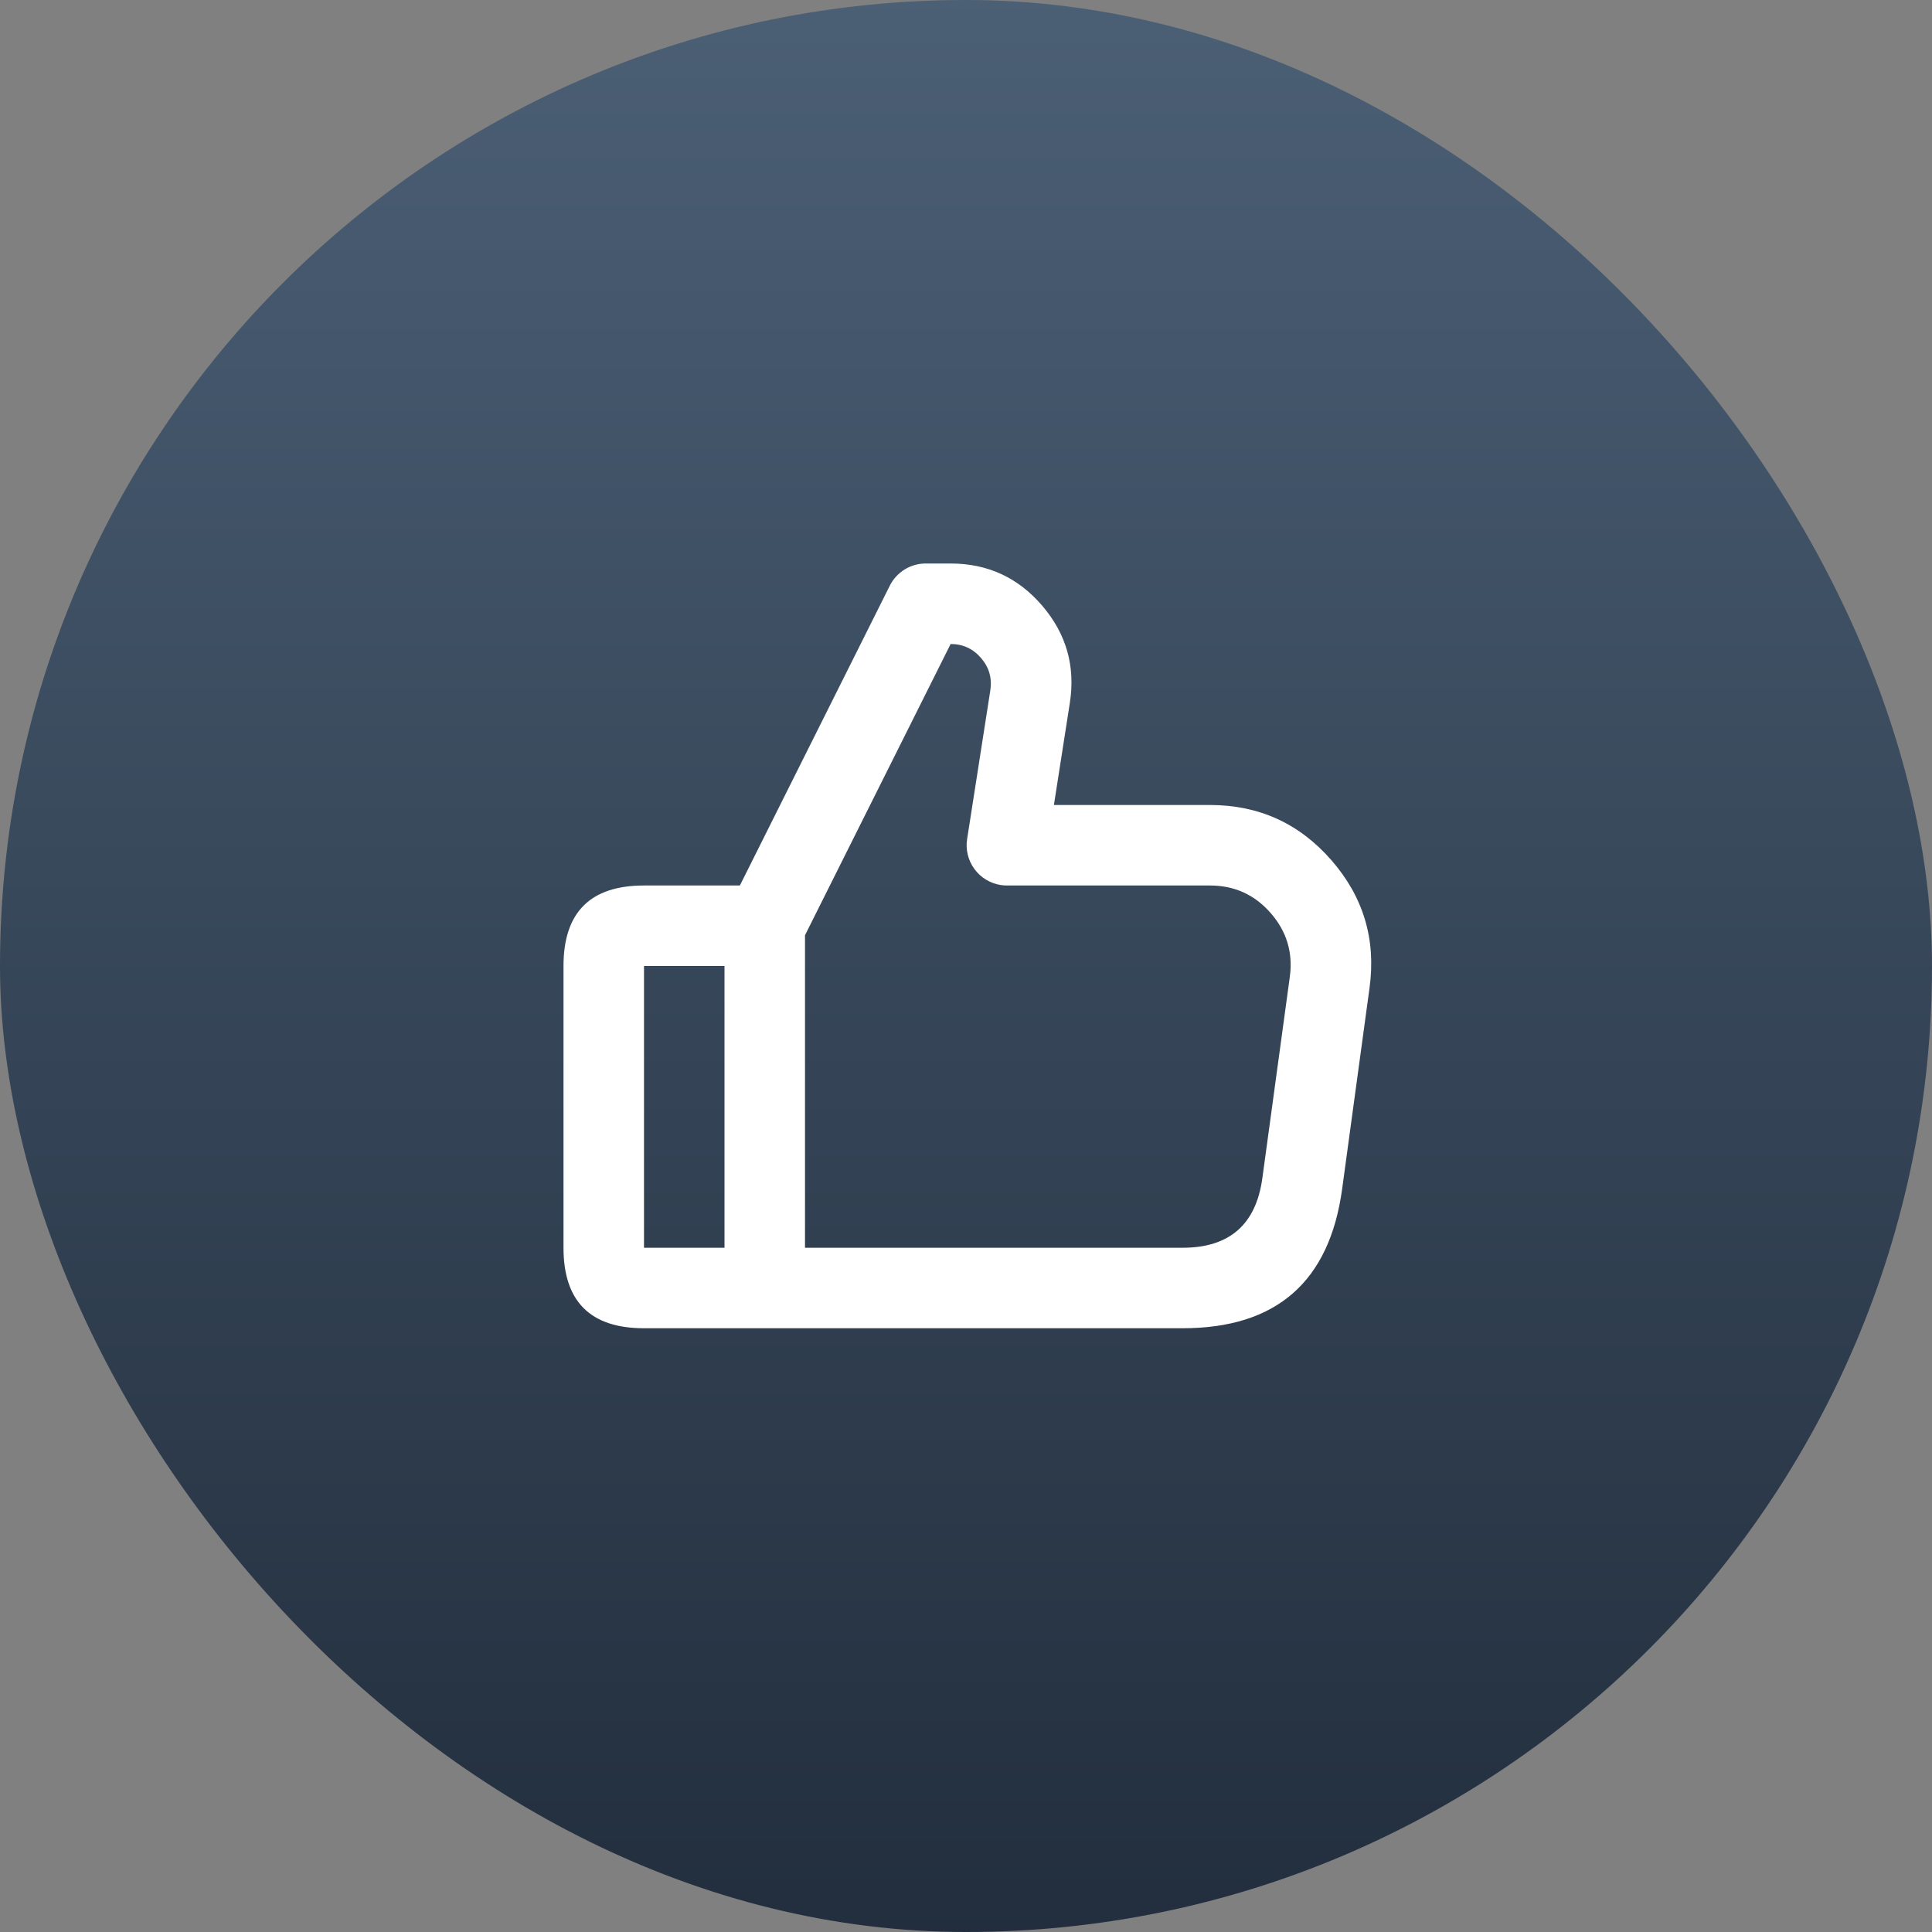
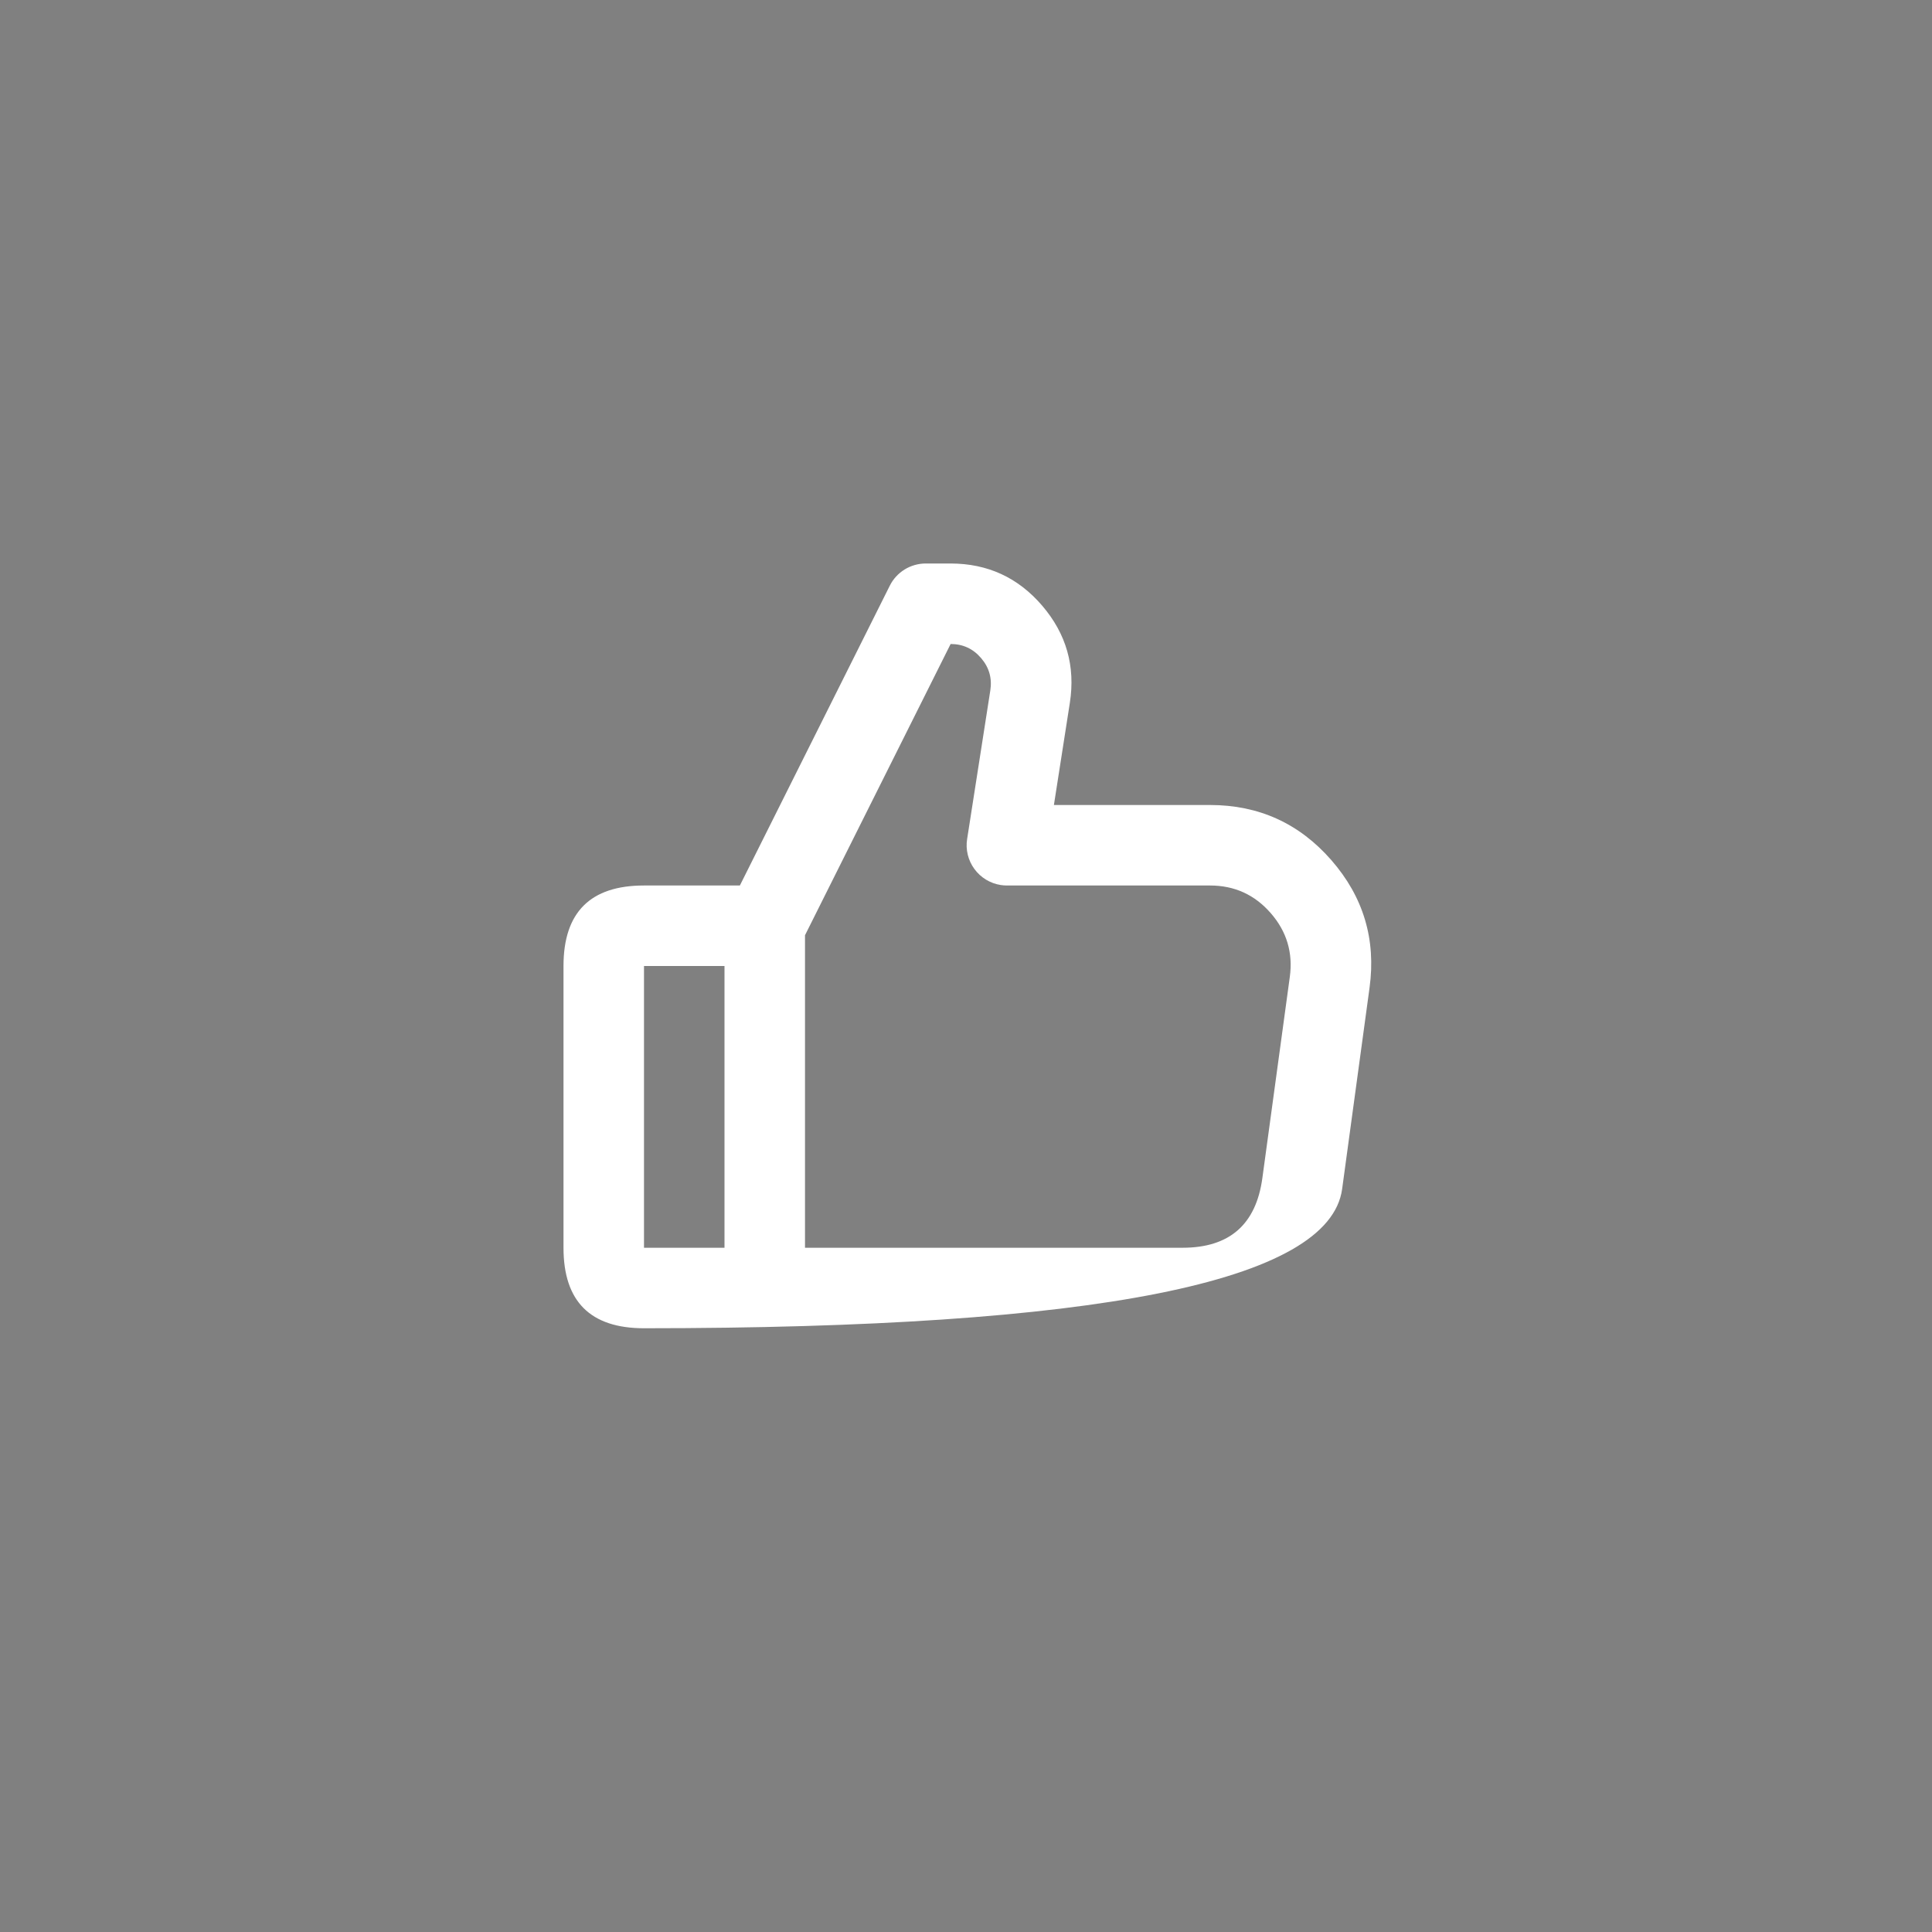
<svg xmlns="http://www.w3.org/2000/svg" fill="none" version="1.1" width="48" height="48" viewBox="0 0 48 48">
  <rect x="0" y="0" width="48" height="48" fill="#808080" stroke="none" />
  <defs>
    <linearGradient x1="0.5" y1="0" x2="0.5" y2="1" id="master_svg0_106_0810">
      <stop offset="0%" stop-color="#4B5F75" stop-opacity="1" />
      <stop offset="100%" stop-color="#222E3D" stop-opacity="1" />
    </linearGradient>
    <clipPath id="master_svg1_148_5799">
      <rect x="0" y="0" width="48" height="48" rx="24" />
    </clipPath>
    <clipPath id="master_svg2_148_6091">
      <rect x="12" y="12" width="24" height="24" rx="0" />
    </clipPath>
  </defs>
  <g clip-path="url(#master_svg1_148_5799)">
-     <rect x="0" y="0" width="48" height="48" rx="24" fill="url(#master_svg0_106_0810)" fill-opacity="1" />
    <g clip-path="url(#master_svg2_148_6091)">
      <g>
-         <path d="M20,23.236L20,31L29.381,31Q31.127,31,31.363,29.27L32.045,24.27Q32.168,23.37,31.57,22.685Q30.972,22,30.063,22L25.016,22Q24.939,22,24.862,21.988Q24.666,21.957,24.496,21.854Q24.326,21.75,24.209,21.59Q24.091,21.429,24.044,21.236Q23.997,21.042,24.028,20.846L24.604,17.154Q24.675,16.699,24.375,16.35Q24.077,16.001,23.618,16L20,23.236ZM18,31L18,24L16,24L16,31L18,31ZM18.382,22L16,22Q14,22,14,24L14,31Q14,33,16,33L29.381,33Q32.873,33,33.345,29.54L34.026,24.54Q34.272,22.739,33.077,21.37Q31.881,20,30.063,20L26.184,20L26.58,17.462Q26.792,16.098,25.894,15.049Q24.996,14,23.616,14L23,14Q22.861,14,22.727,14.038Q22.593,14.076,22.474,14.149Q22.356,14.223,22.262,14.325Q22.168,14.428,22.106,14.553L18.382,22Z" fill-rule="evenodd" fill="#FFFFFF" fill-opacity="1" />
+         <path d="M20,23.236L20,31L29.381,31Q31.127,31,31.363,29.27L32.045,24.27Q32.168,23.37,31.57,22.685Q30.972,22,30.063,22L25.016,22Q24.939,22,24.862,21.988Q24.666,21.957,24.496,21.854Q24.326,21.75,24.209,21.59Q24.091,21.429,24.044,21.236Q23.997,21.042,24.028,20.846L24.604,17.154Q24.675,16.699,24.375,16.35Q24.077,16.001,23.618,16L20,23.236ZM18,31L18,24L16,24L16,31L18,31ZM18.382,22L16,22Q14,22,14,24L14,31Q14,33,16,33Q32.873,33,33.345,29.54L34.026,24.54Q34.272,22.739,33.077,21.37Q31.881,20,30.063,20L26.184,20L26.58,17.462Q26.792,16.098,25.894,15.049Q24.996,14,23.616,14L23,14Q22.861,14,22.727,14.038Q22.593,14.076,22.474,14.149Q22.356,14.223,22.262,14.325Q22.168,14.428,22.106,14.553L18.382,22Z" fill-rule="evenodd" fill="#FFFFFF" fill-opacity="1" />
      </g>
    </g>
  </g>
</svg>